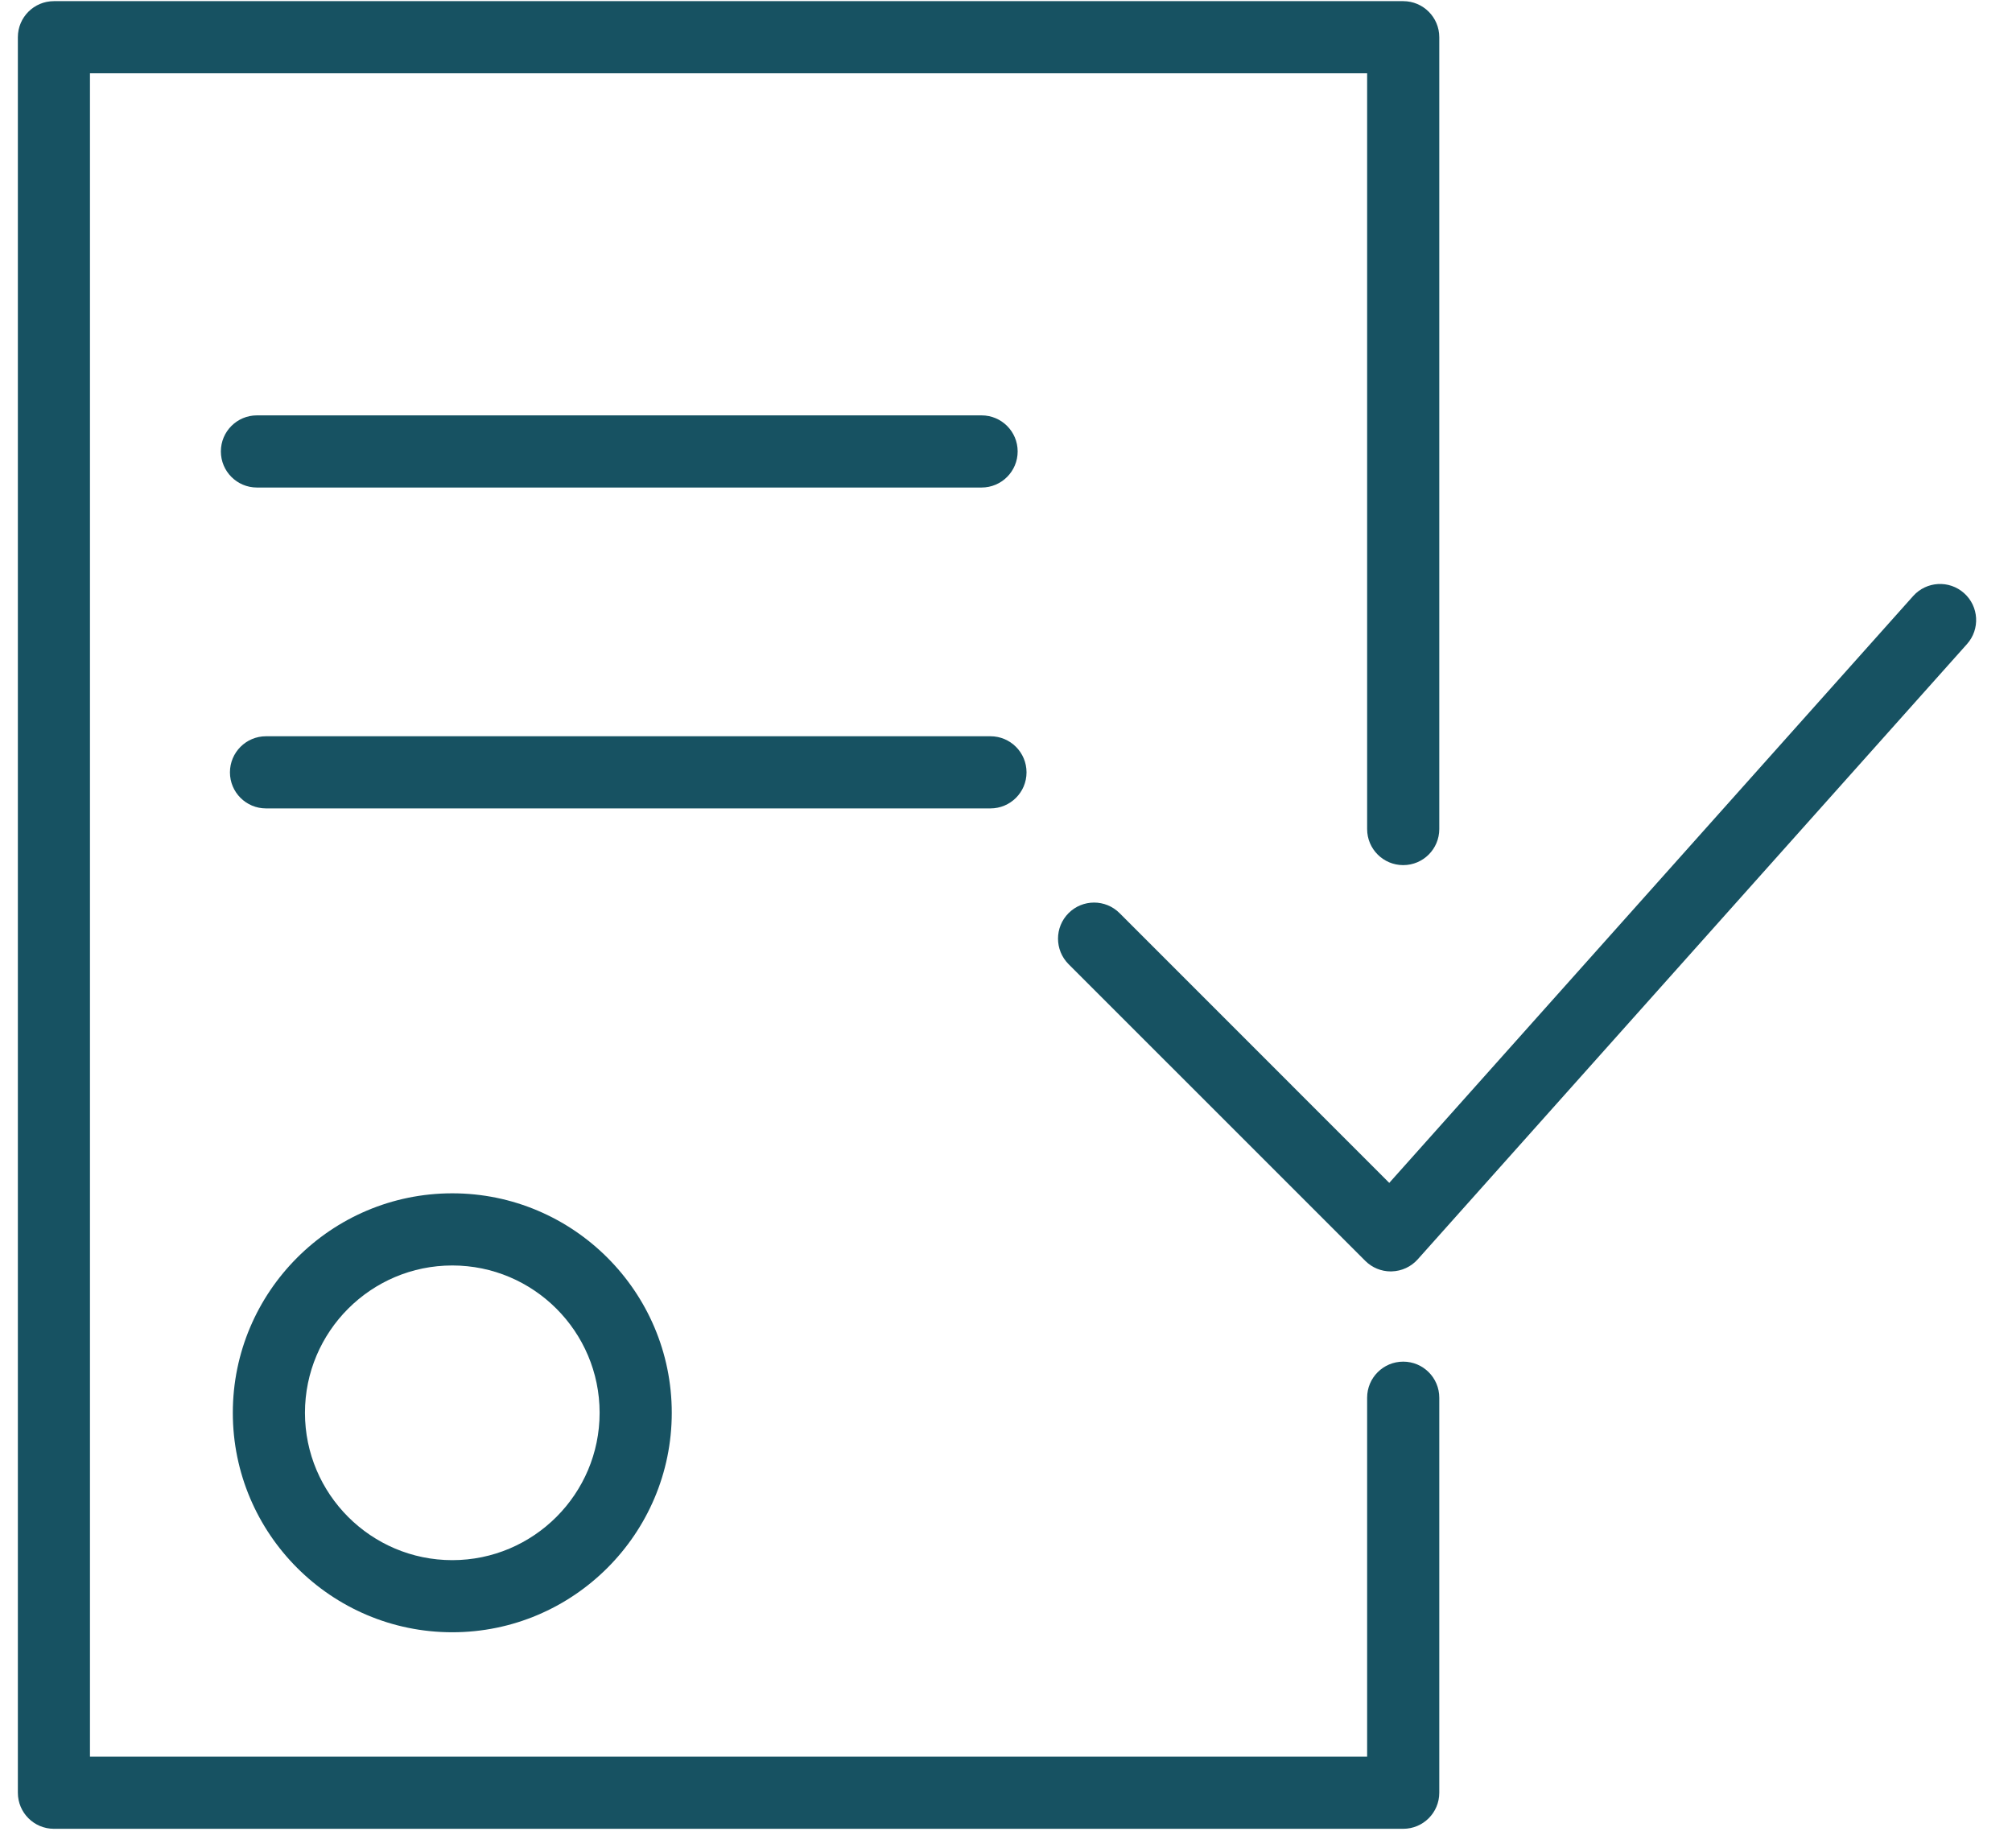
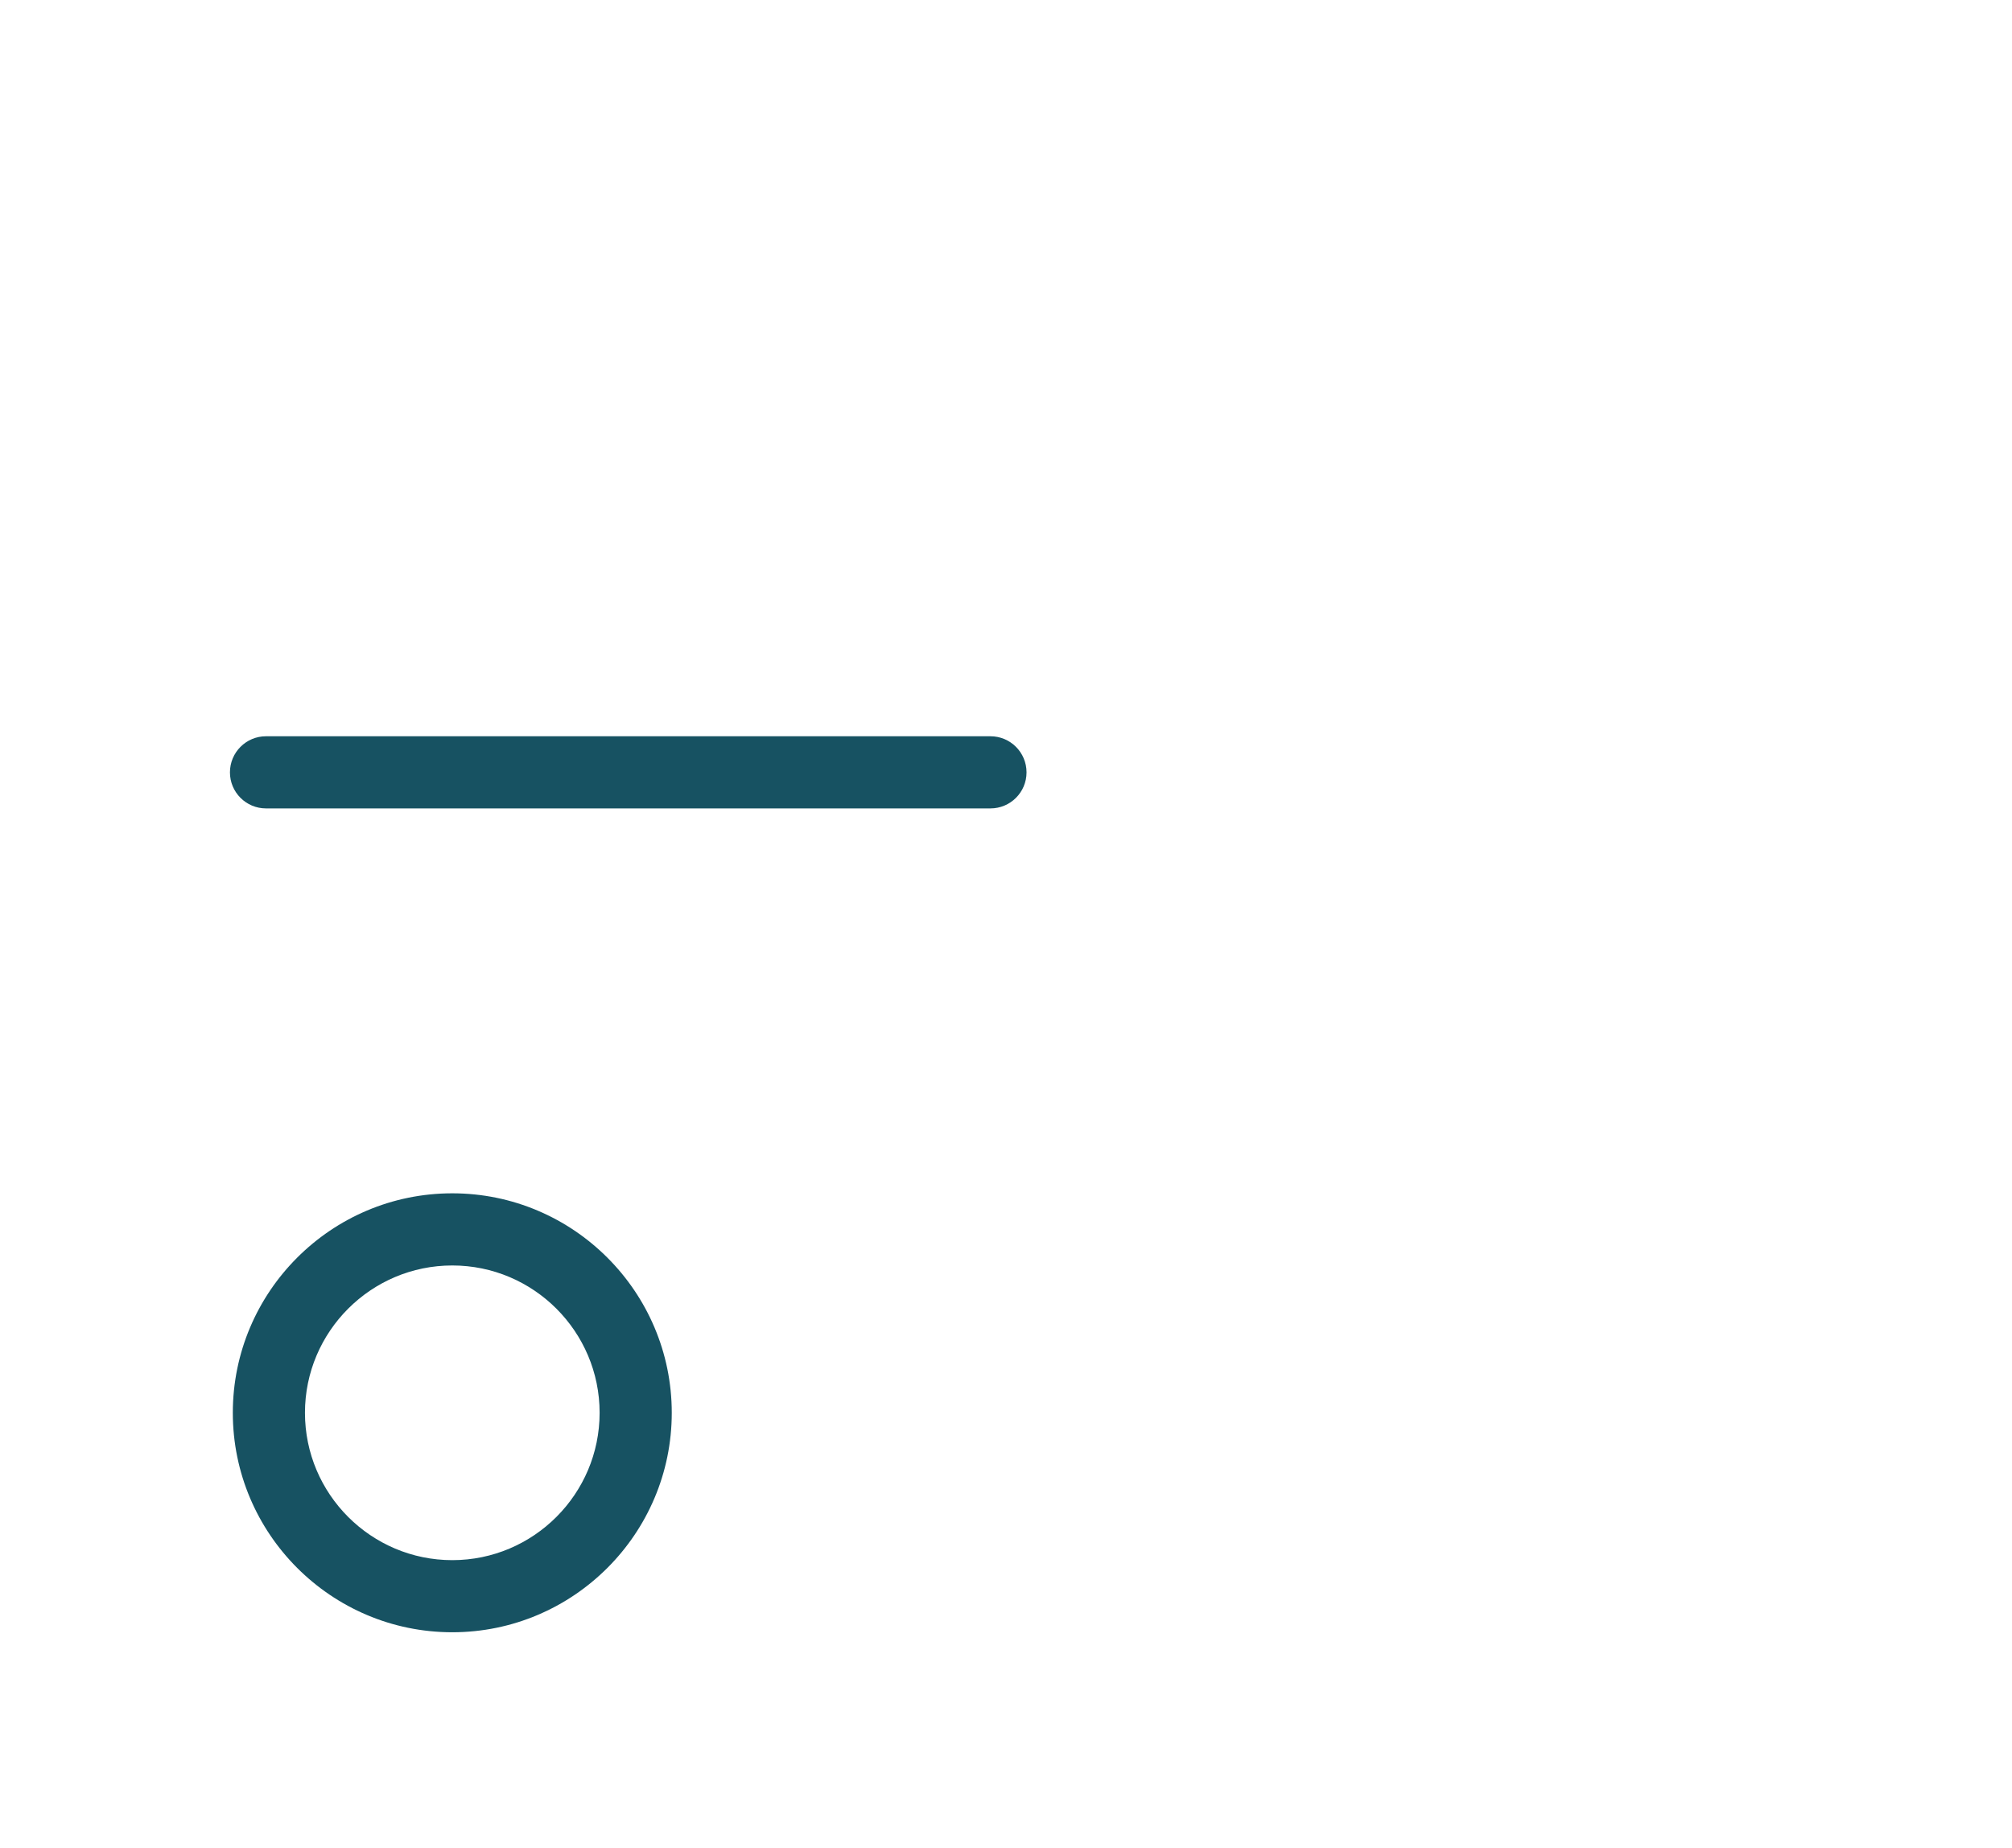
<svg xmlns="http://www.w3.org/2000/svg" width="49" height="45" viewBox="0 0 49 45" fill="none">
  <path d="M5.67 34.404C5.67 37.35 8.067 39.748 11.015 39.748C13.962 39.748 16.36 37.35 16.36 34.404C16.36 31.457 13.962 29.059 11.015 29.059C8.067 29.059 5.67 31.456 5.67 34.404ZM14.603 34.404C14.603 36.382 12.993 37.992 11.015 37.992C9.037 37.992 7.427 36.382 7.427 34.404C7.427 32.425 9.037 30.816 11.015 30.816C12.993 30.816 14.603 32.425 14.603 34.404Z" fill="#175262" />
-   <path d="M47.833 14.444C47.471 14.121 46.917 14.152 46.593 14.514L33.834 28.805L27.266 22.236C26.923 21.893 26.367 21.893 26.024 22.236C25.681 22.58 25.681 23.135 26.024 23.479L33.25 30.704C33.415 30.869 33.638 30.961 33.871 30.961C33.879 30.961 33.888 30.961 33.896 30.96C34.137 30.953 34.365 30.848 34.526 30.668L47.904 15.684C48.227 15.322 48.195 14.767 47.833 14.444Z" fill="#175262" />
-   <path d="M34.174 33.158C33.688 33.158 33.295 33.551 33.295 34.036V42.777H2.191V1.785H33.295V20.189C33.295 20.674 33.688 21.067 34.174 21.067C34.659 21.067 35.052 20.674 35.052 20.189V0.906C35.052 0.421 34.659 0.028 34.174 0.028H1.313C0.828 0.028 0.435 0.421 0.435 0.906V43.656C0.435 44.141 0.828 44.534 1.313 44.534H34.174C34.659 44.534 35.052 44.141 35.052 43.656V34.036C35.052 33.551 34.659 33.158 34.174 33.158Z" fill="#175262" />
-   <path d="M23.905 11.872C24.391 11.872 24.784 11.478 24.784 10.993C24.784 10.508 24.391 10.115 23.905 10.115H6.257C5.772 10.115 5.379 10.508 5.379 10.993C5.379 11.478 5.772 11.872 6.257 11.872H23.905Z" fill="#175262" />
  <path d="M25 18.808C25 18.323 24.607 17.929 24.121 17.929H6.478C5.993 17.929 5.6 18.323 5.6 18.808C5.6 19.293 5.993 19.686 6.478 19.686H24.121C24.607 19.686 25 19.293 25 18.808Z" fill="#175262" />
</svg>